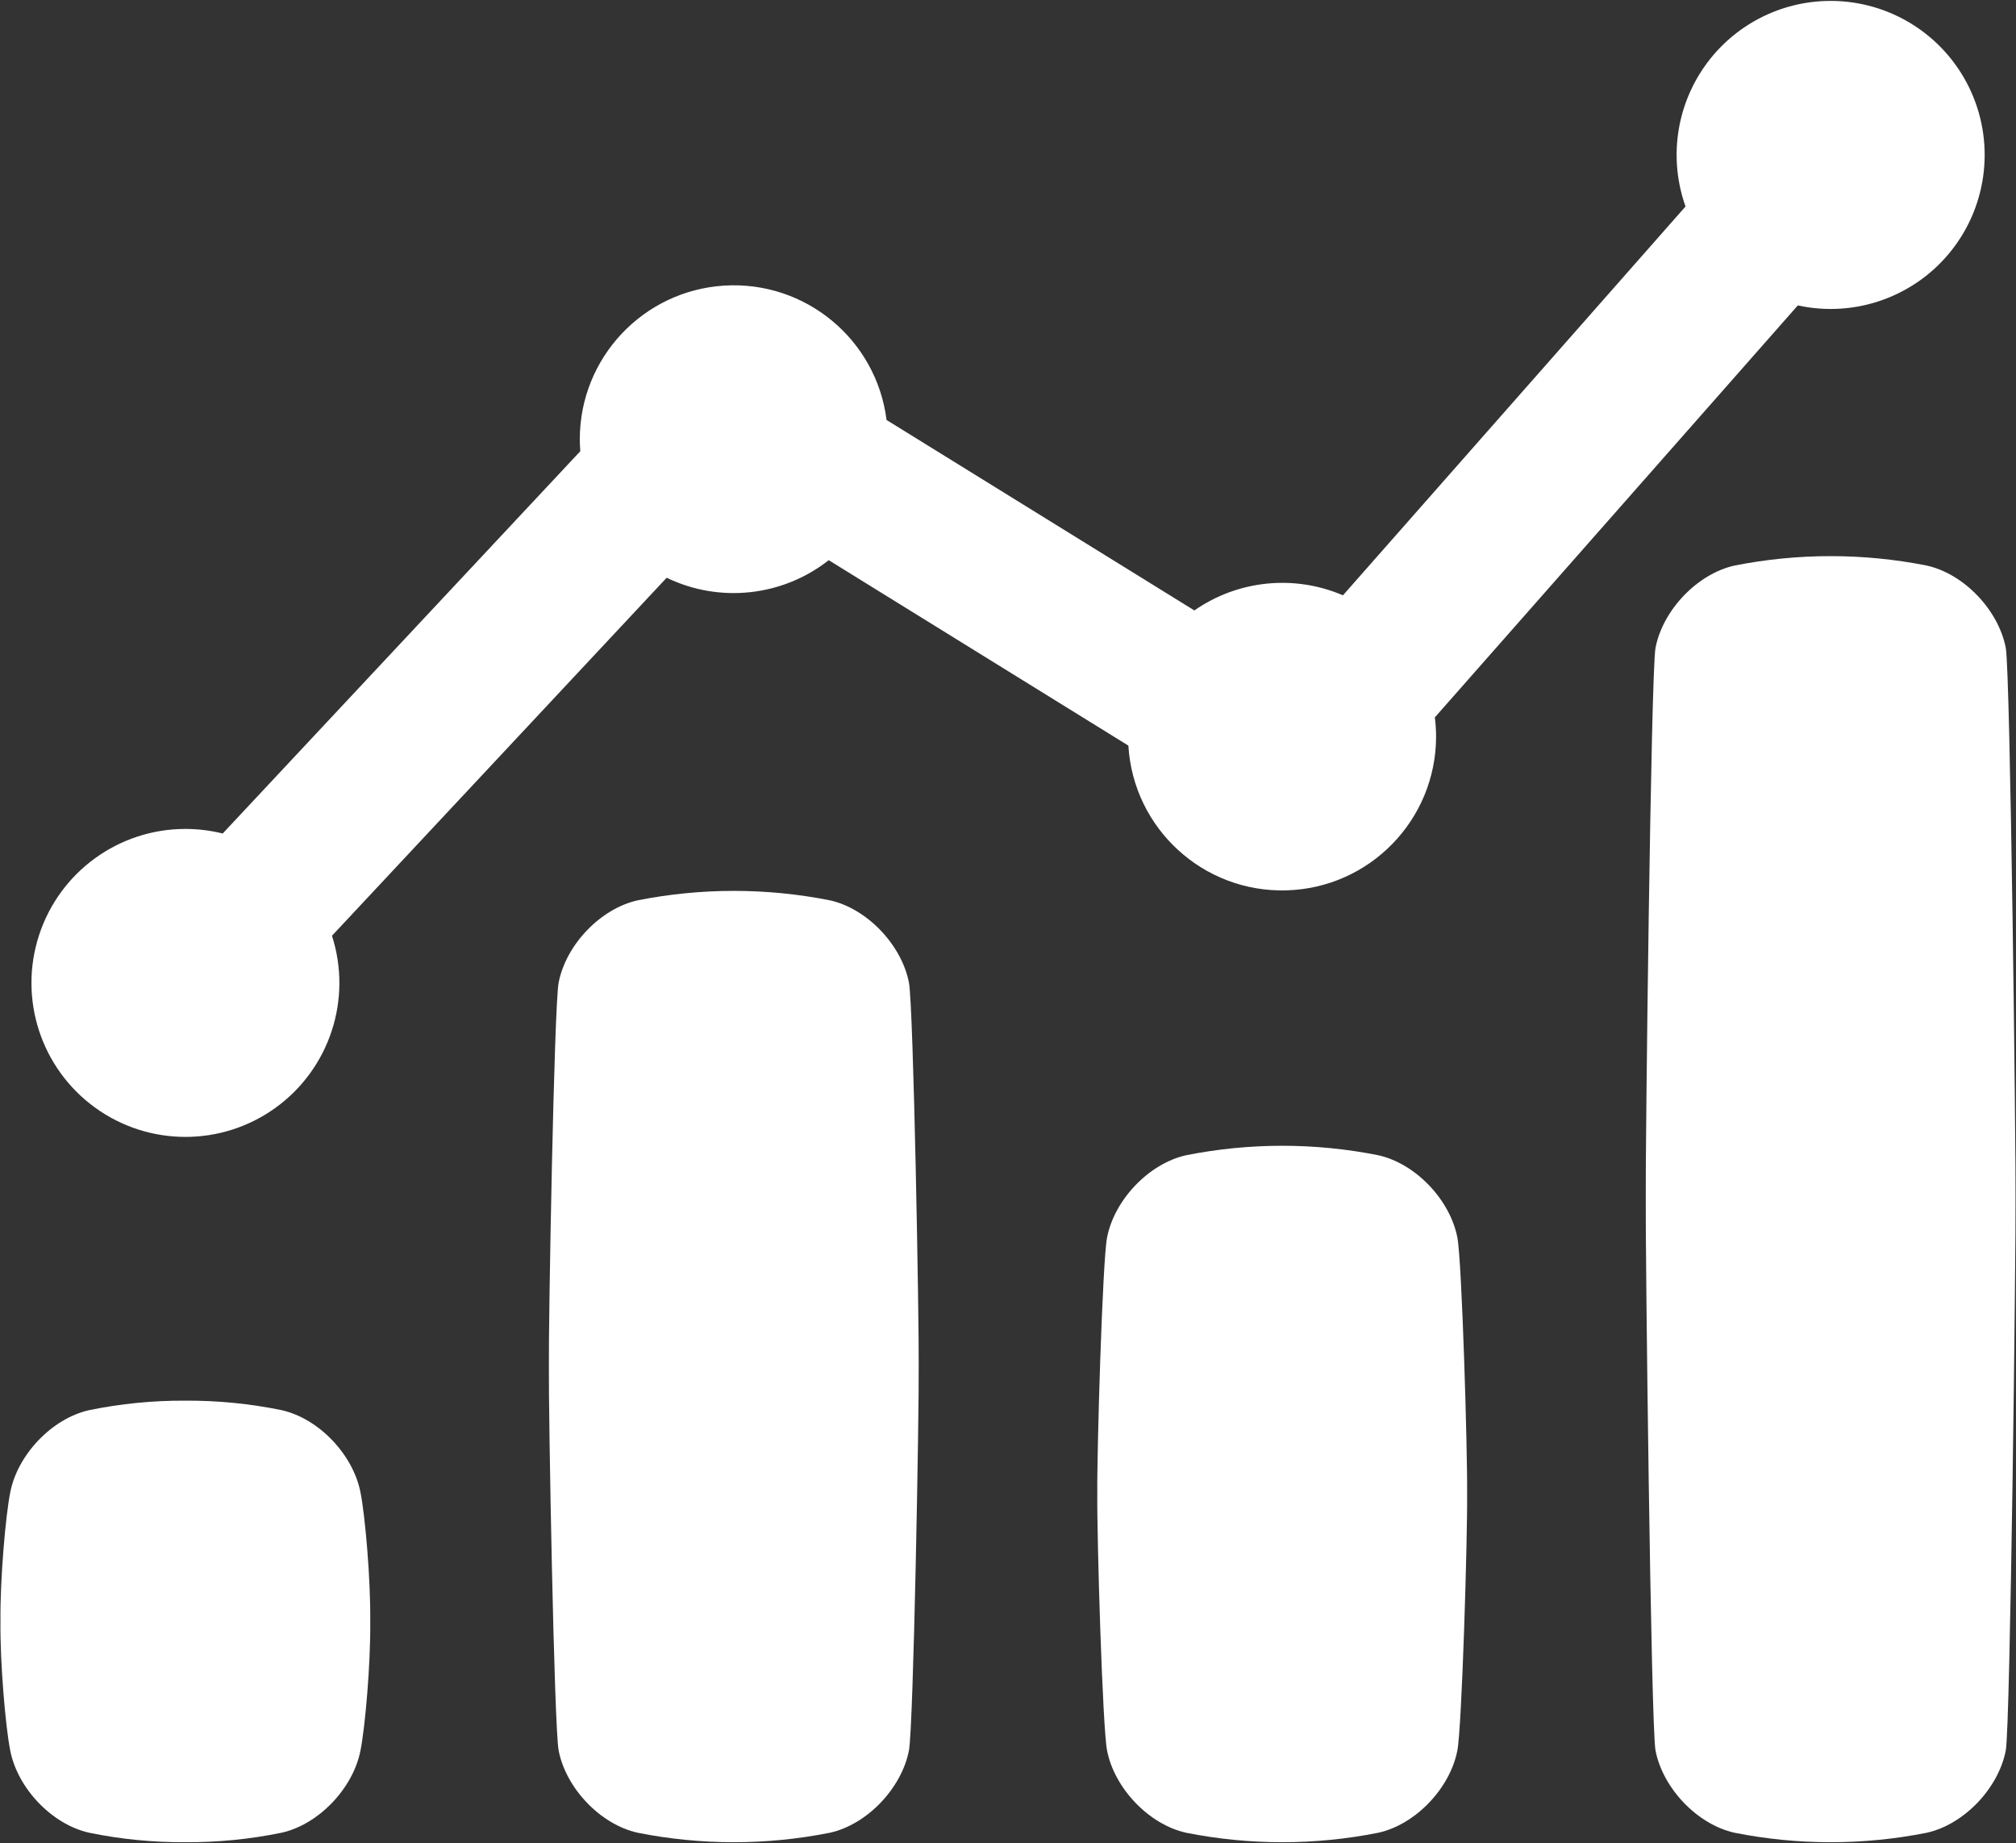
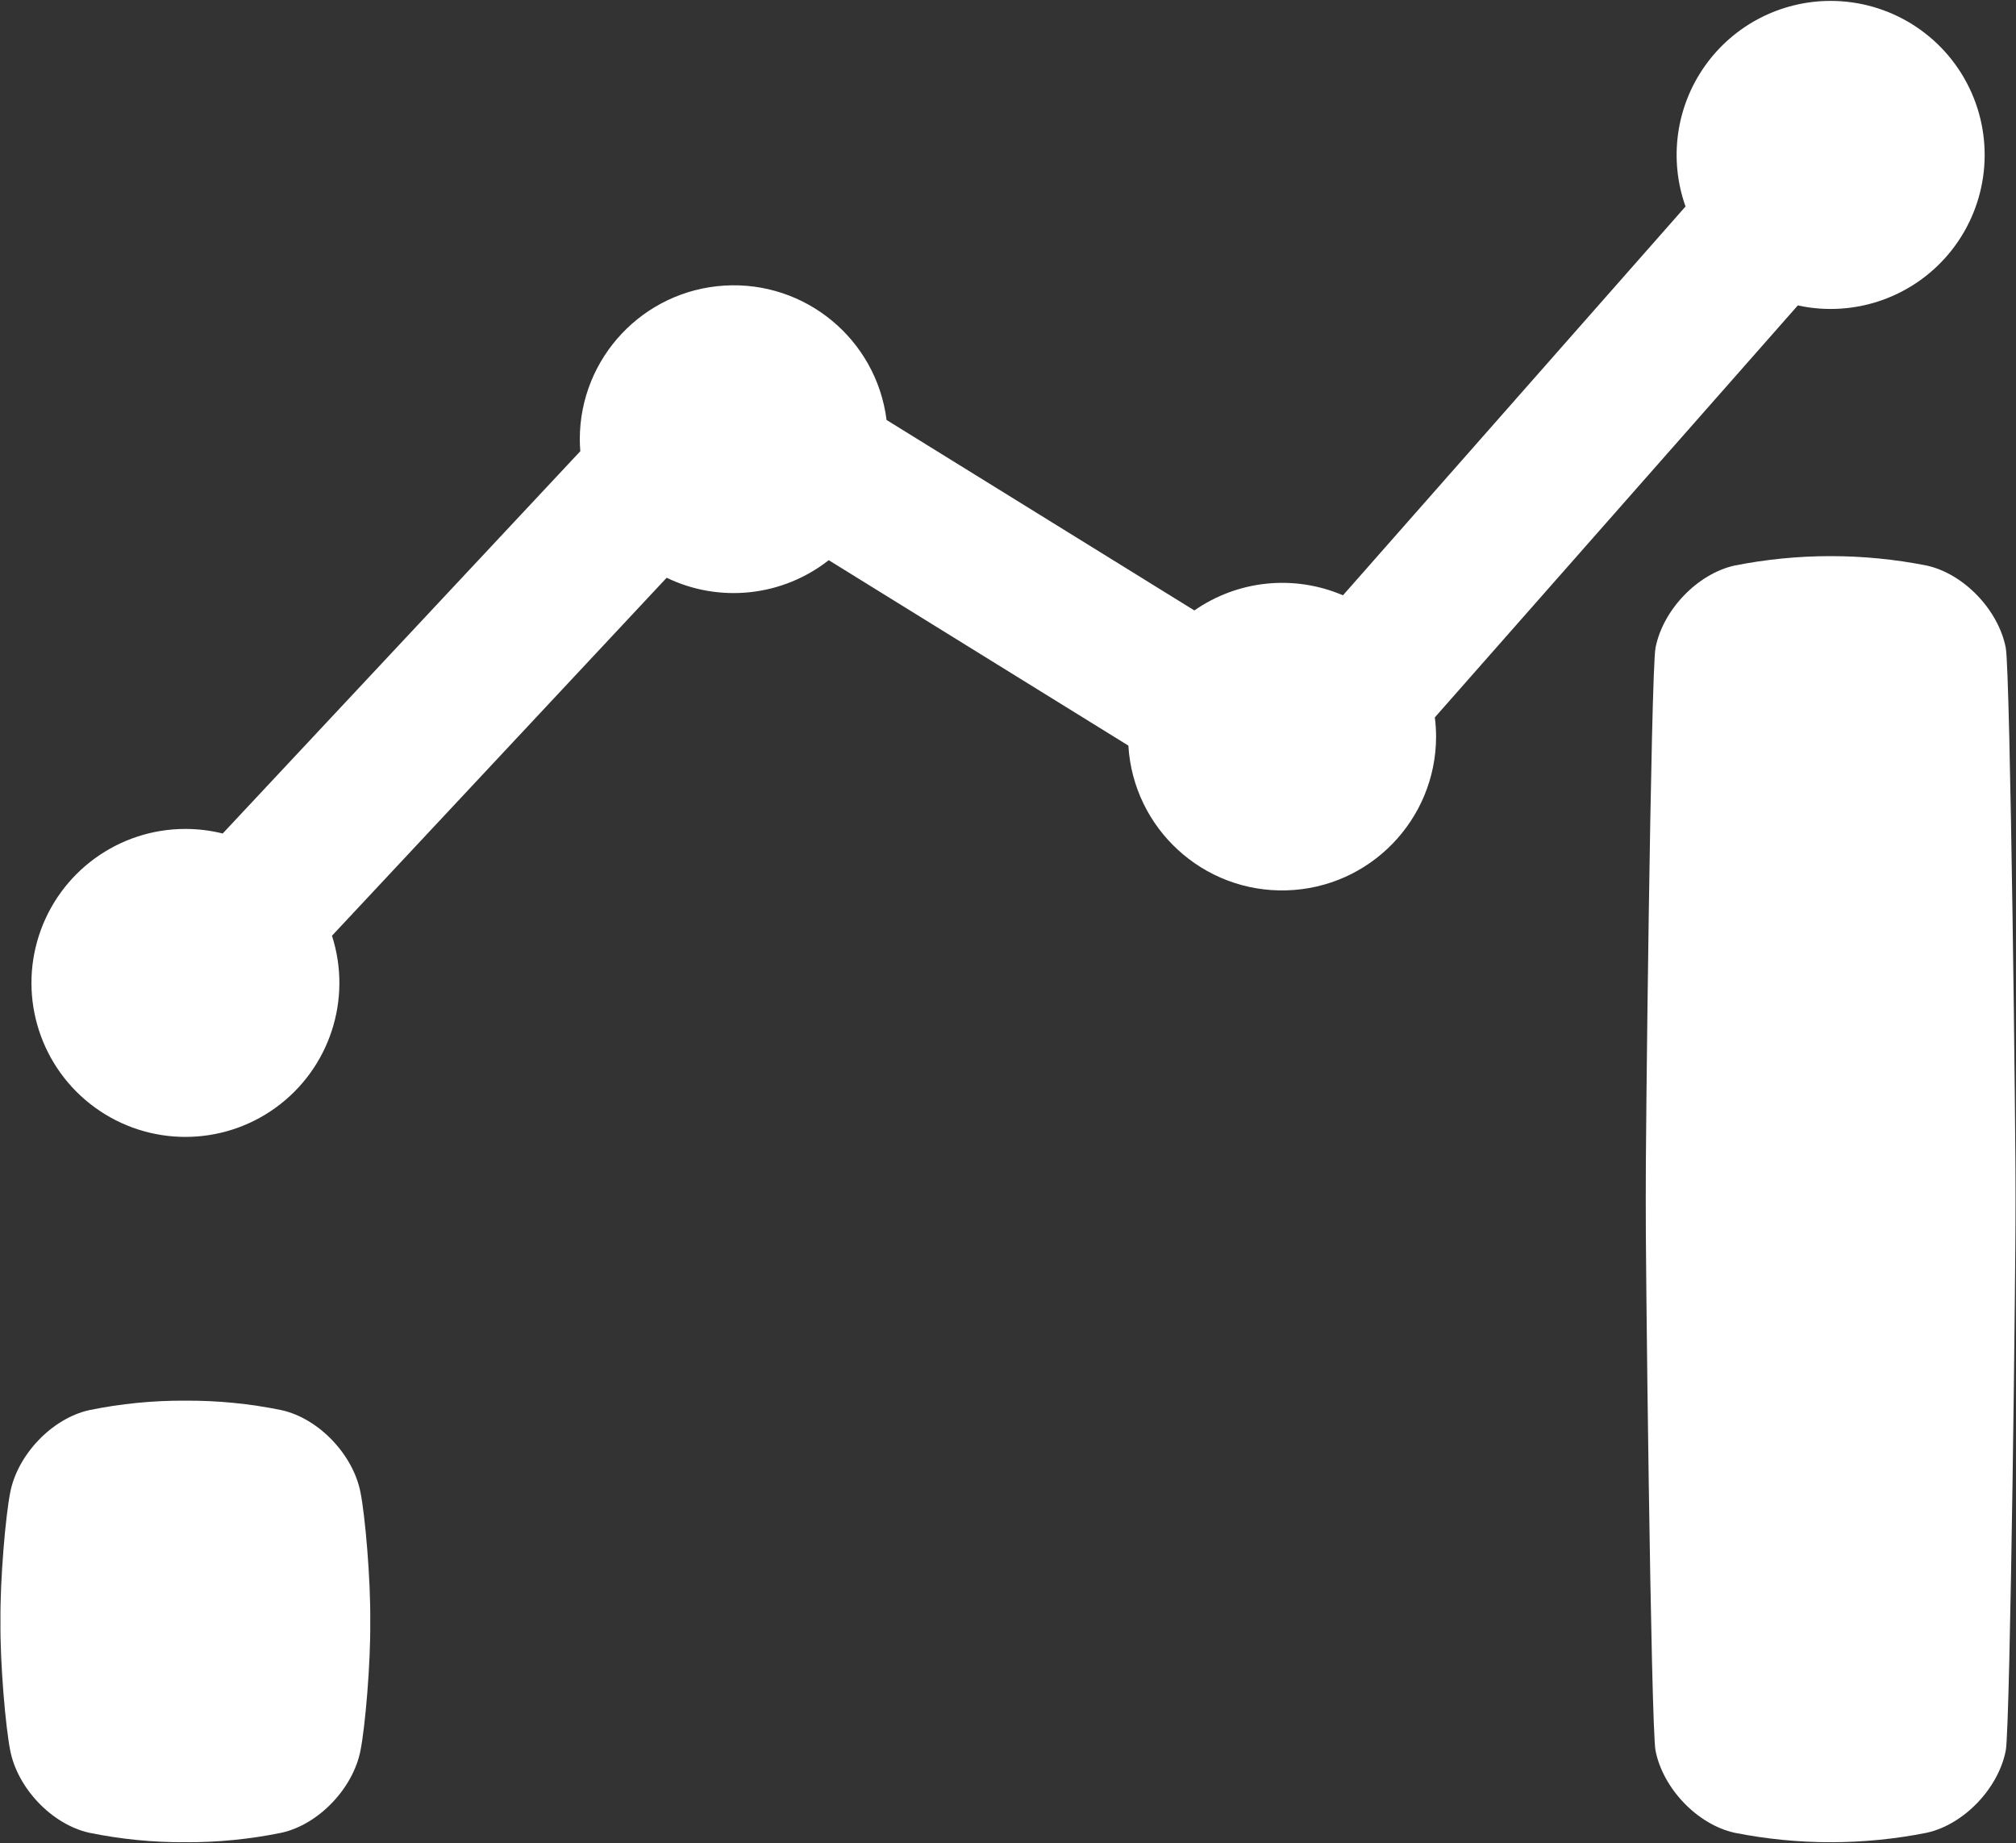
<svg xmlns="http://www.w3.org/2000/svg" width="512px" height="468px" viewBox="0 0 512 468" version="1.1">
  <rect x="0" y="0" width="512" height="468" fill="#333333" stroke="none" />
  <title>bar-chart_8992423</title>
  <g id="Page-8" stroke="none" stroke-width="1" fill="none" fill-rule="evenodd">
    <g id="bar-chart_8992423" fill="#FFFFFF" fill-rule="nonzero">
      <path d="M2.6,444.49 C4.45,454.04 13.17,463.27 22.69,465.37 C30.711,467.017 38.882,467.821 47.07,467.77 C55.261,467.816 63.435,467.012 71.46,465.37 C81,463.27 89.7,454 91.55,444.49 C92.72,438.67 94.15,422.49 94.03,411.71 C94.15,400.98 92.72,384.71 91.55,378.94 C89.7,369.39 81,360.16 71.46,358.05 C63.435,356.408 55.261,355.604 47.07,355.65 C38.882,355.604 30.712,356.408 22.69,358.05 C13.17,360.16 4.45,369.39 2.6,378.94 C1.43,384.76 2.22044605e-15,401 0.12,411.71 C2.34534614e-15,422.45 1.43,438.67 2.6,444.49 L2.6,444.49 Z" id="Path" />
-       <path d="M281.16,444.49 C283.02,454.04 291.74,463.27 301.26,465.37 C317.356,468.571 333.924,468.571 350.02,465.37 C359.55,463.27 368.27,454.04 370.12,444.49 C371.28,438.67 372.72,390.08 372.6,379.35 C372.72,368.62 371.28,320.03 370.12,314.21 C368.27,304.67 359.55,295.44 350.02,293.33 C333.924,290.129 317.356,290.129 301.26,293.33 C291.74,295.44 283.02,304.67 281.16,314.21 C280,320.03 278.56,368.62 278.68,379.35 C278.56,390.08 280,438.67 281.16,444.49 Z" id="Path" />
-       <path d="M141.88,444.49 C143.73,454.04 152.45,463.27 161.98,465.37 C178.076,468.571 194.644,468.571 210.74,465.37 C220.26,463.27 228.98,454.04 230.84,444.49 C232,438.67 233.44,357.72 233.32,346.99 C233.44,336.26 232,255.31 230.84,249.49 C228.98,239.94 220.26,230.71 210.74,228.6 C194.643,225.413 178.077,225.413 161.98,228.6 C152.45,230.71 143.73,239.94 141.88,249.49 C140.72,255.31 139.28,336.26 139.4,346.99 C139.28,357.72 140.72,438.67 141.88,444.49 L141.88,444.49 Z" id="Path" />
      <path d="M420.45,444.49 C422.3,454.04 431.02,463.27 440.54,465.37 C456.639,468.57 473.211,468.57 489.31,465.37 C498.83,463.27 507.55,454.04 509.4,444.49 C510.57,438.67 512,315.2 511.88,304.49 C512,293.76 510.57,170.29 509.4,164.49 C507.55,154.94 498.83,145.71 489.31,143.6 C473.21,140.413 456.64,140.413 440.54,143.6 C431.02,145.71 422.3,154.94 420.45,164.49 C419.28,170.31 417.85,293.78 417.97,304.49 C417.85,315.2 419.28,438.67 420.45,444.49 L420.45,444.49 Z" id="Path" />
      <path d="M464.93,0.23 C452.221,0.224 440.301,6.395 432.97,16.776 C425.64,27.158 423.812,40.455 428.07,52.43 L341.07,151.16 C328.67,145.843 314.405,147.294 303.33,155 L225.16,106.64 C222.567,86.17 204.518,71.235 183.925,72.52 C163.332,73.805 147.279,90.867 147.25,111.5 C147.25,112.5 147.3,113.56 147.38,114.57 L56.56,211.64 C53.455,210.871 50.269,210.481 47.07,210.48 C30.143,210.489 15.143,221.389 9.908,237.486 C4.672,253.584 10.389,271.222 24.073,281.187 C37.756,291.152 56.298,291.18 70.012,281.257 C83.725,271.334 89.496,253.713 84.31,237.6 L169.31,146.7 C182.756,153.192 198.726,151.462 210.47,142.24 L286.57,189.32 C287.832,210.405 305.607,226.678 326.721,226.078 C347.835,225.478 364.657,208.222 364.72,187.1 C364.72,185.448 364.613,183.798 364.4,182.16 L456.59,77.55 C471.224,80.745 486.398,75.301 495.663,63.531 C504.928,51.761 506.657,35.733 500.115,22.259 C493.573,8.784 479.909,0.23 464.93,0.23 Z" id="Path" />
    </g>
  </g>
</svg>